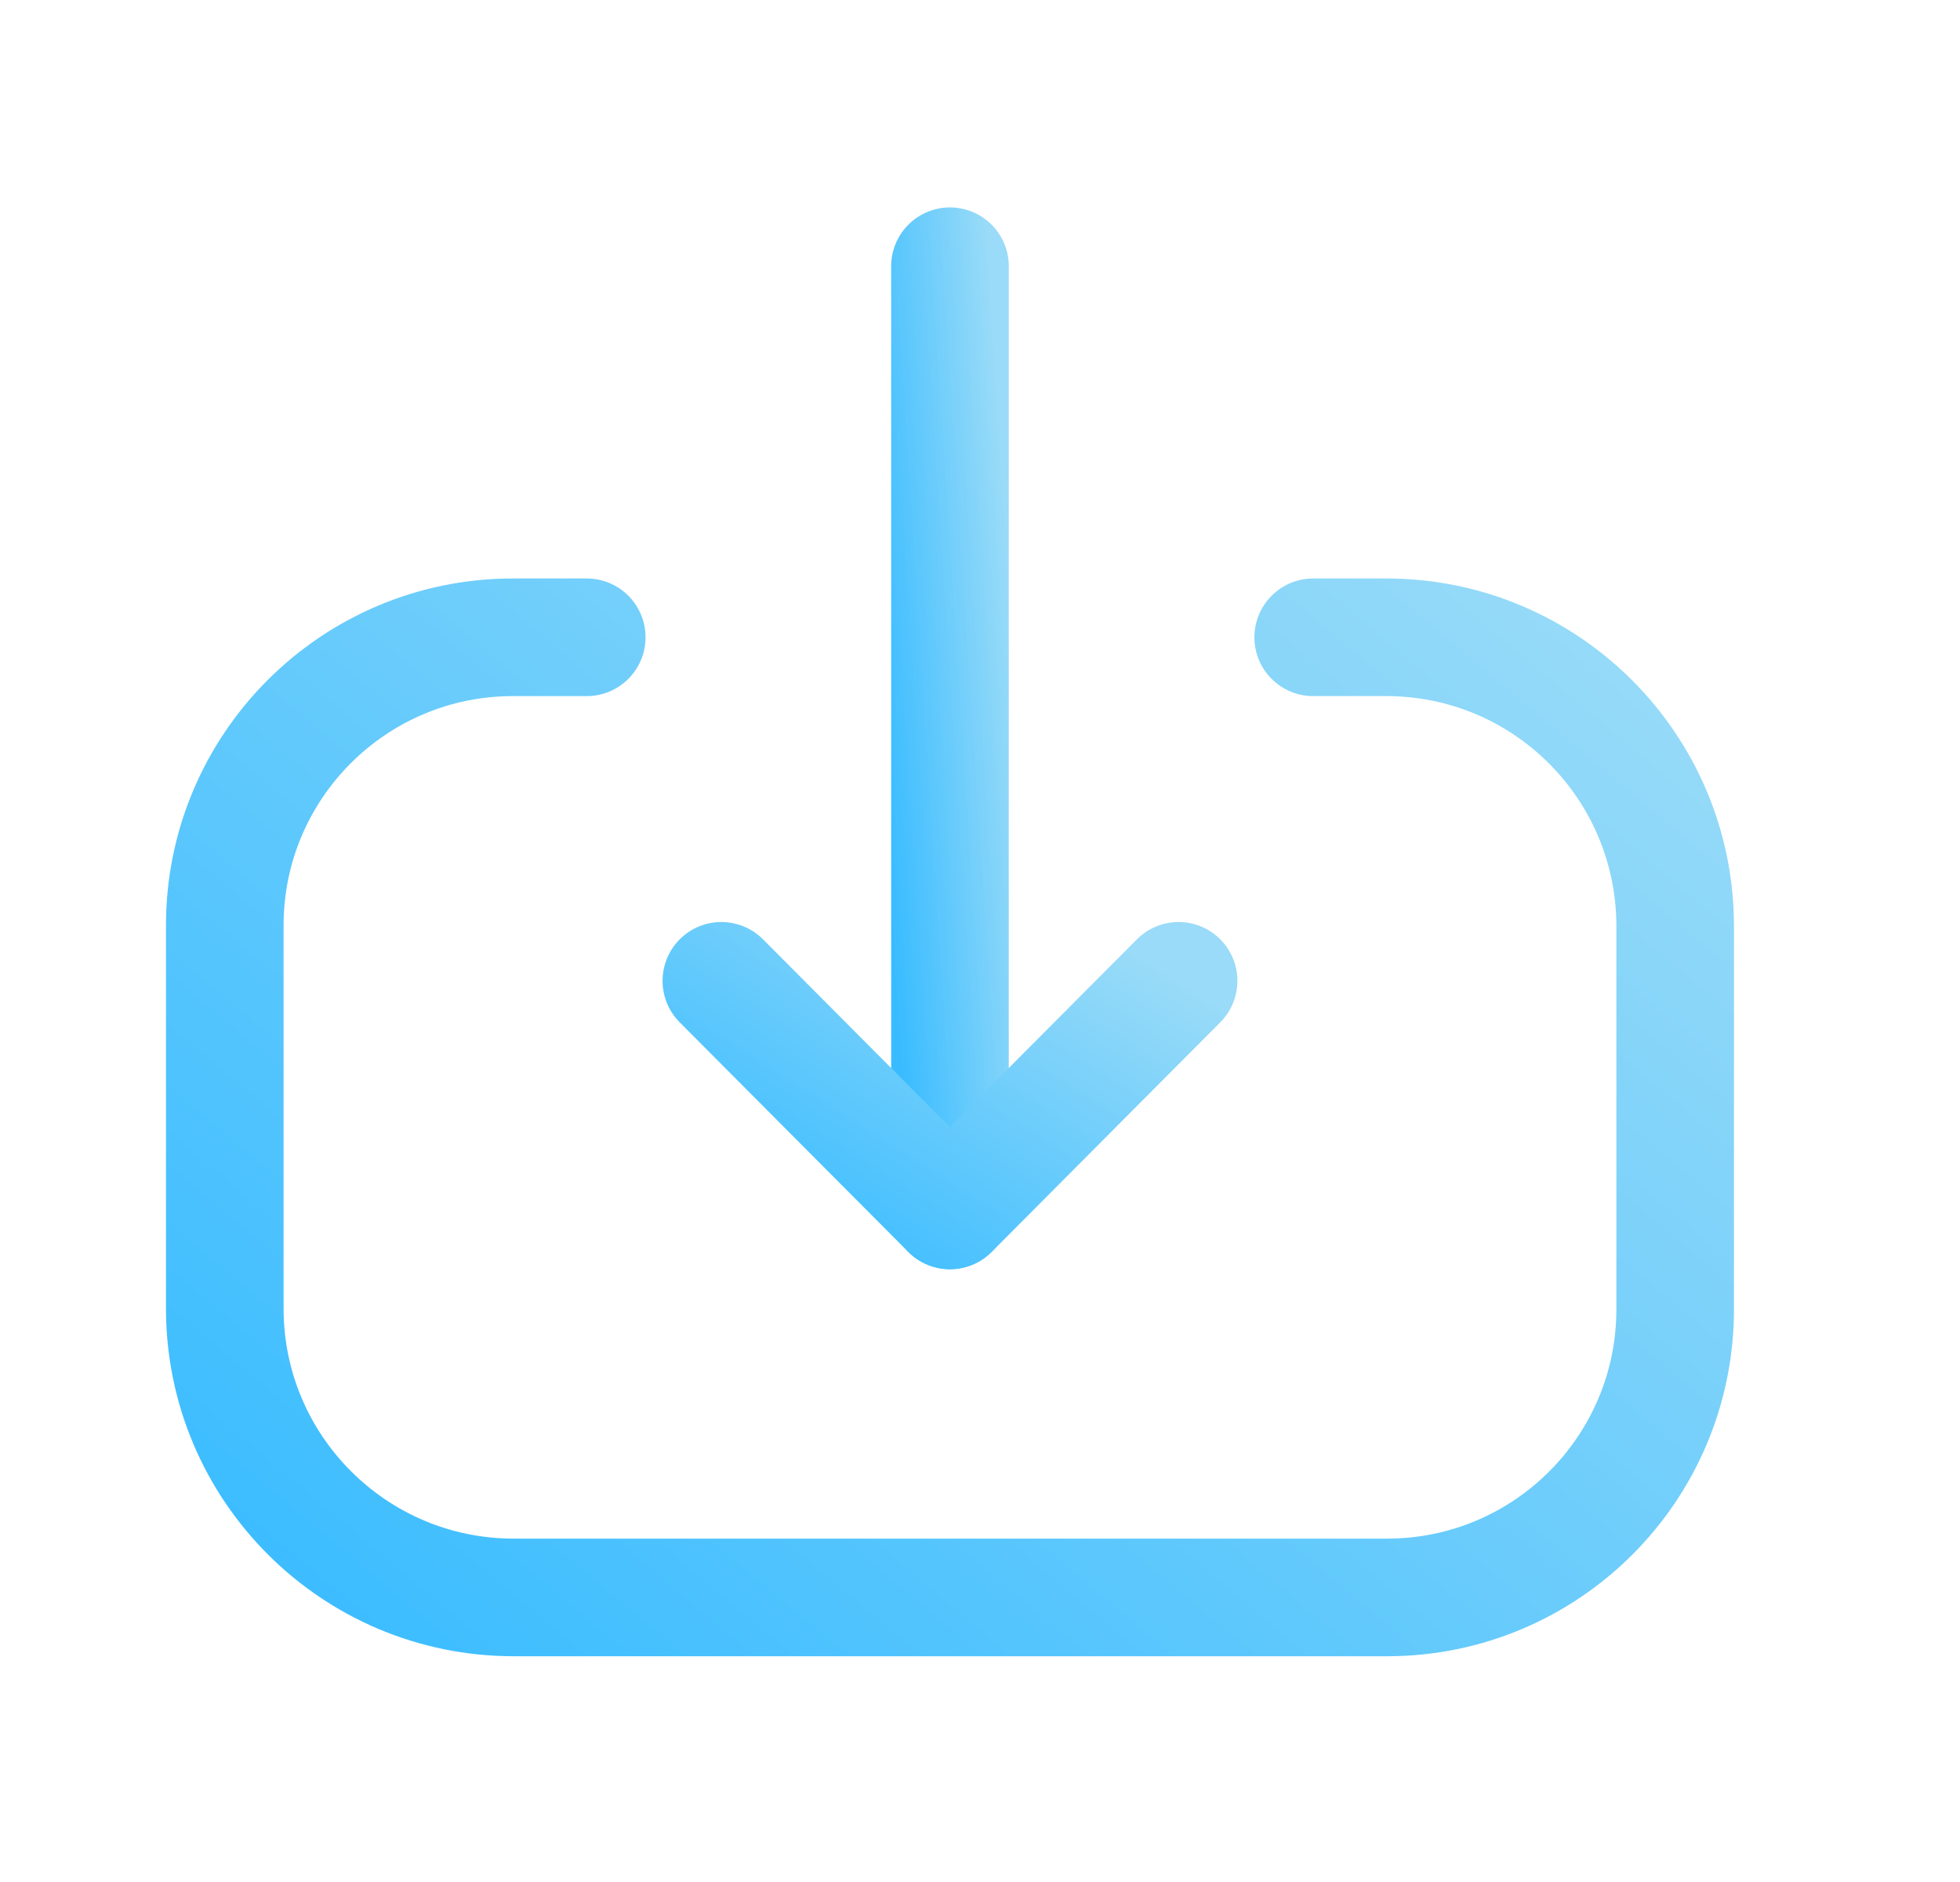
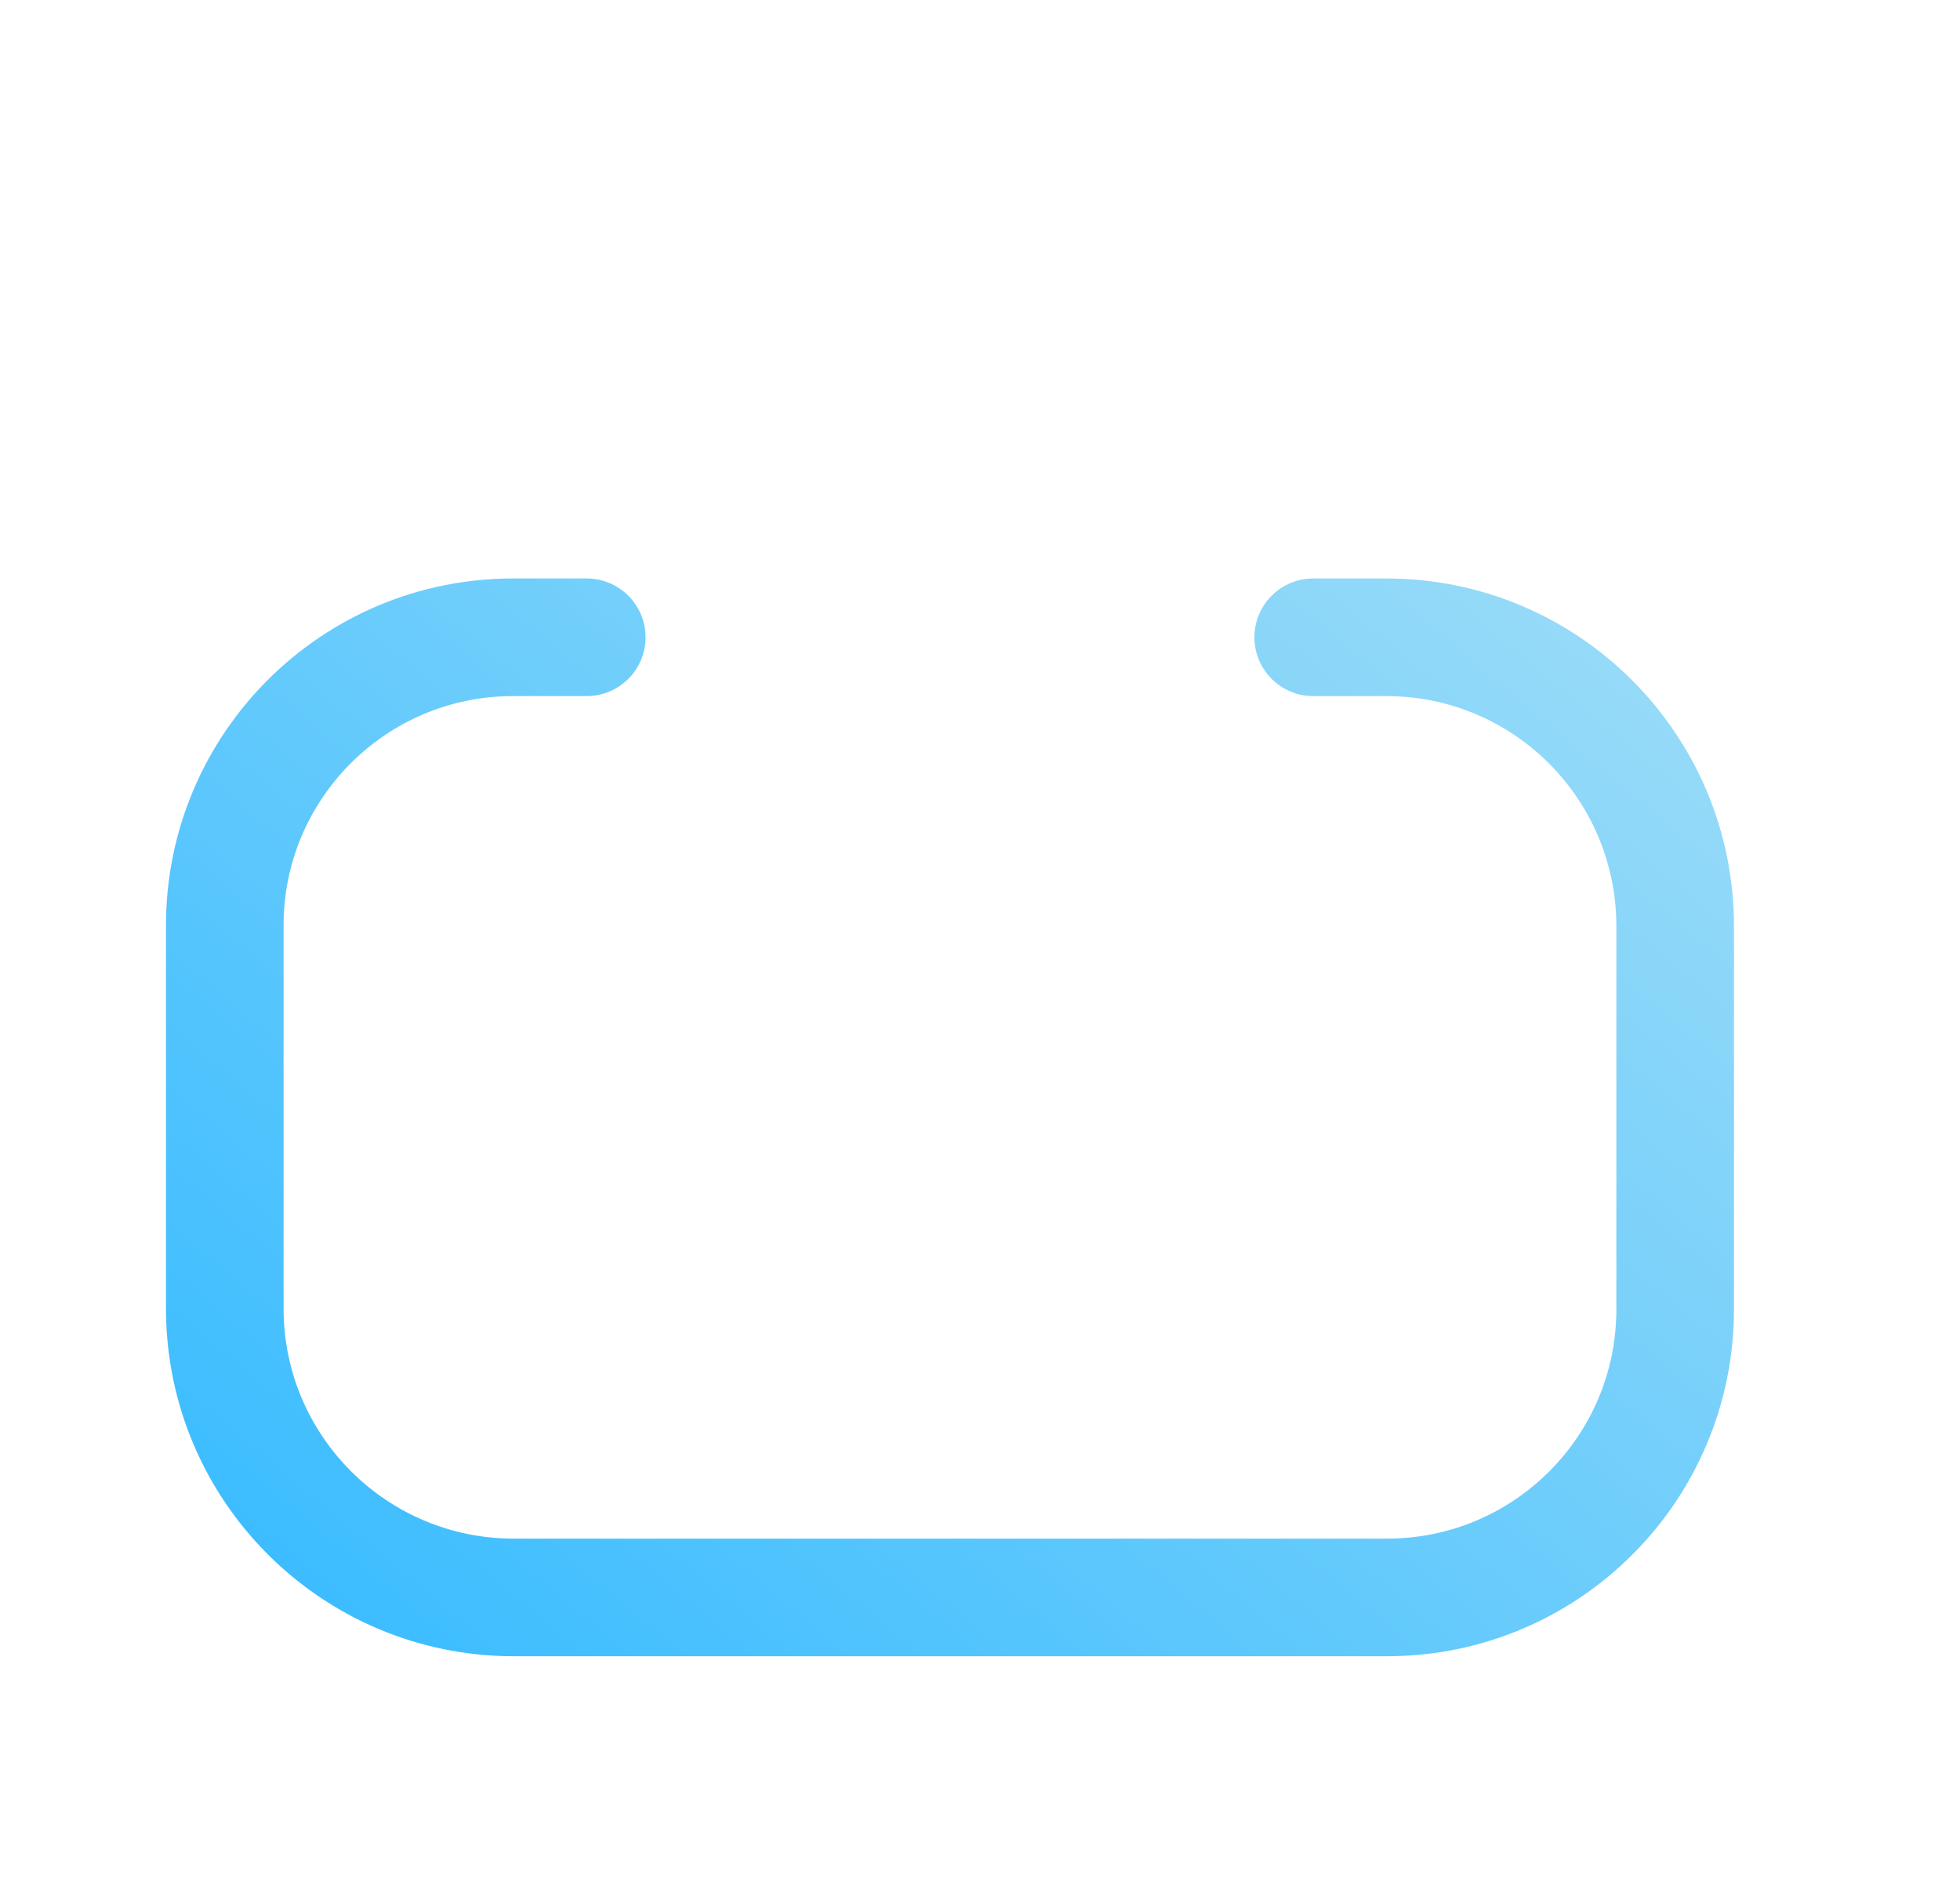
<svg xmlns="http://www.w3.org/2000/svg" width="25" height="24" viewBox="0 0 25 24" fill="none">
-   <path d="M12.117 15.435L12.117 3.395" stroke="url(#paint0_linear_10470_148419)" stroke-width="1.5" stroke-linecap="round" stroke-linejoin="round" />
-   <path d="M15.033 12.508L12.117 15.436L9.201 12.508" stroke="url(#paint1_linear_10470_148419)" stroke-width="1.5" stroke-linecap="round" stroke-linejoin="round" />
  <path d="M16.75 8.127H17.683C19.718 8.127 21.367 9.776 21.367 11.812V16.696C21.367 18.726 19.722 20.371 17.692 20.371L6.552 20.371C4.517 20.371 2.867 18.721 2.867 16.686V11.801C2.867 9.772 4.513 8.127 6.542 8.127L7.484 8.127" stroke="url(#paint2_linear_10470_148419)" stroke-width="1.5" stroke-linecap="round" stroke-linejoin="round" />
  <defs>
    <linearGradient id="paint0_linear_10470_148419" x1="12.617" y1="3.395" x2="10.834" y2="3.511" gradientUnits="userSpaceOnUse">
      <stop stop-color="#99DBF8" />
      <stop offset="1" stop-color="#39BCFF" />
    </linearGradient>
    <linearGradient id="paint1_linear_10470_148419" x1="15.033" y1="12.508" x2="12.03" y2="17.233" gradientUnits="userSpaceOnUse">
      <stop stop-color="#99DBF8" />
      <stop offset="1" stop-color="#39BCFF" />
    </linearGradient>
    <linearGradient id="paint2_linear_10470_148419" x1="21.367" y1="8.127" x2="7.71" y2="24.429" gradientUnits="userSpaceOnUse">
      <stop stop-color="#99DBF8" />
      <stop offset="1" stop-color="#39BCFF" />
    </linearGradient>
  </defs>
</svg>